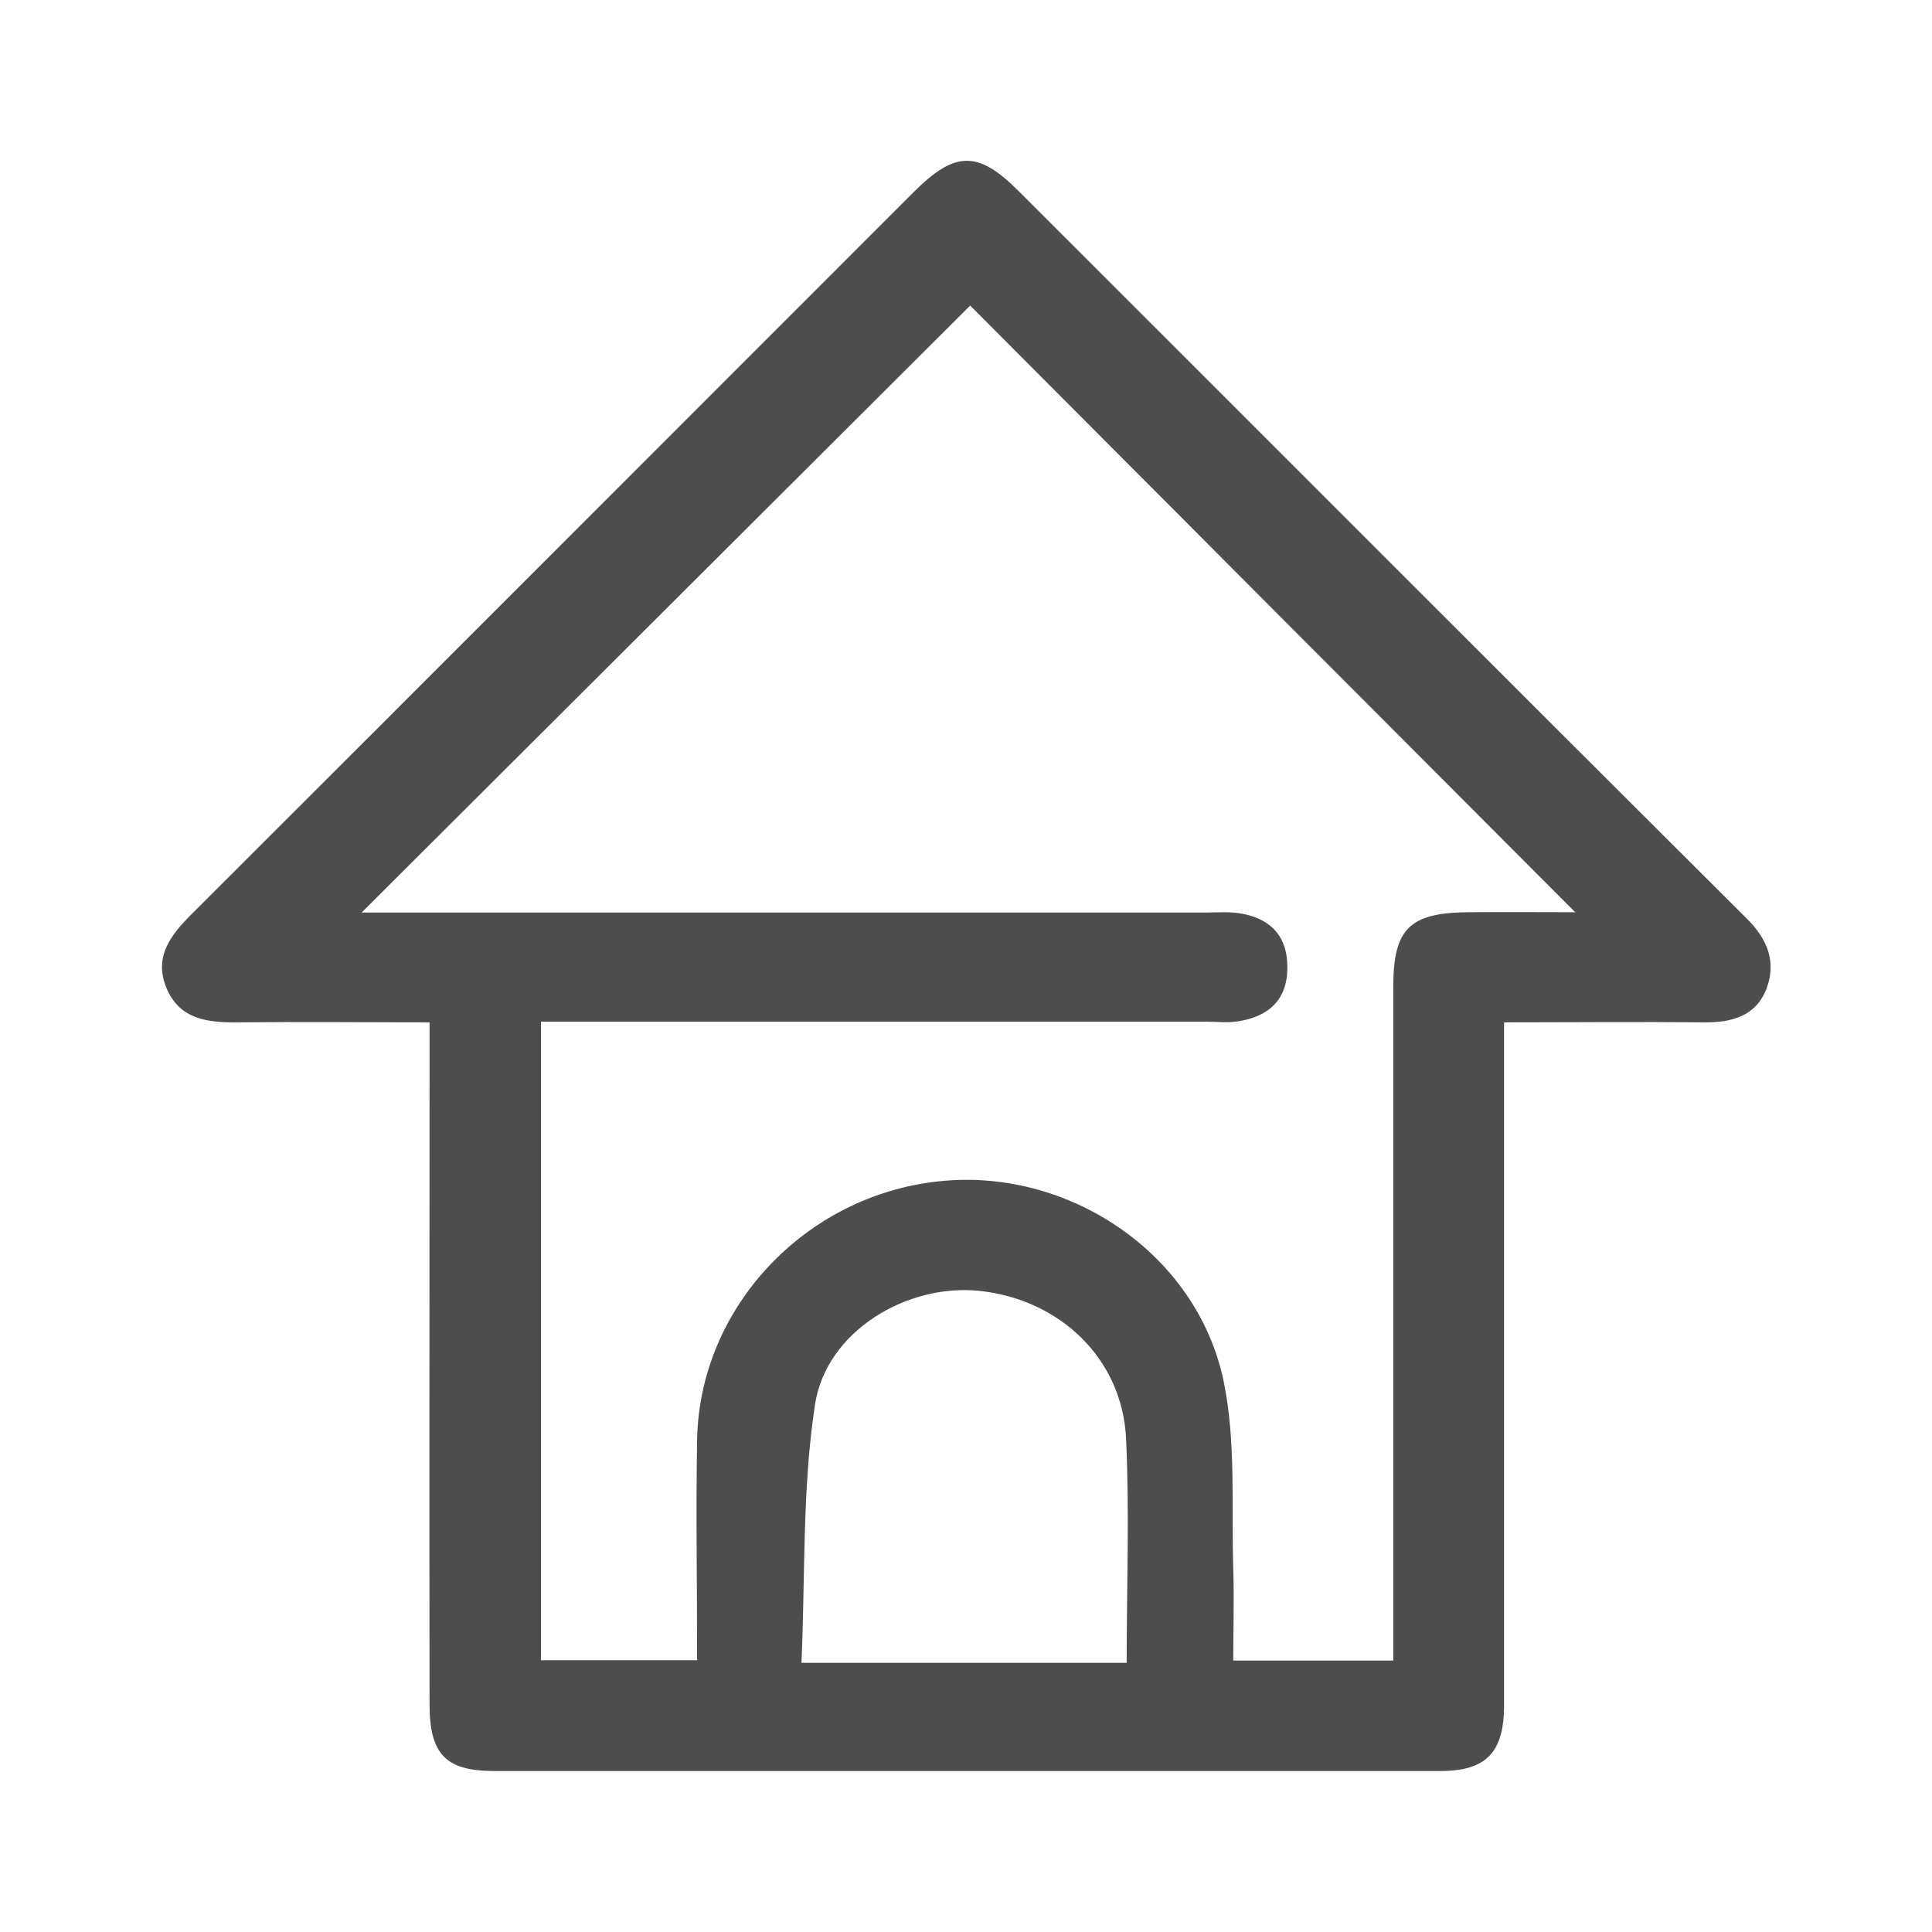
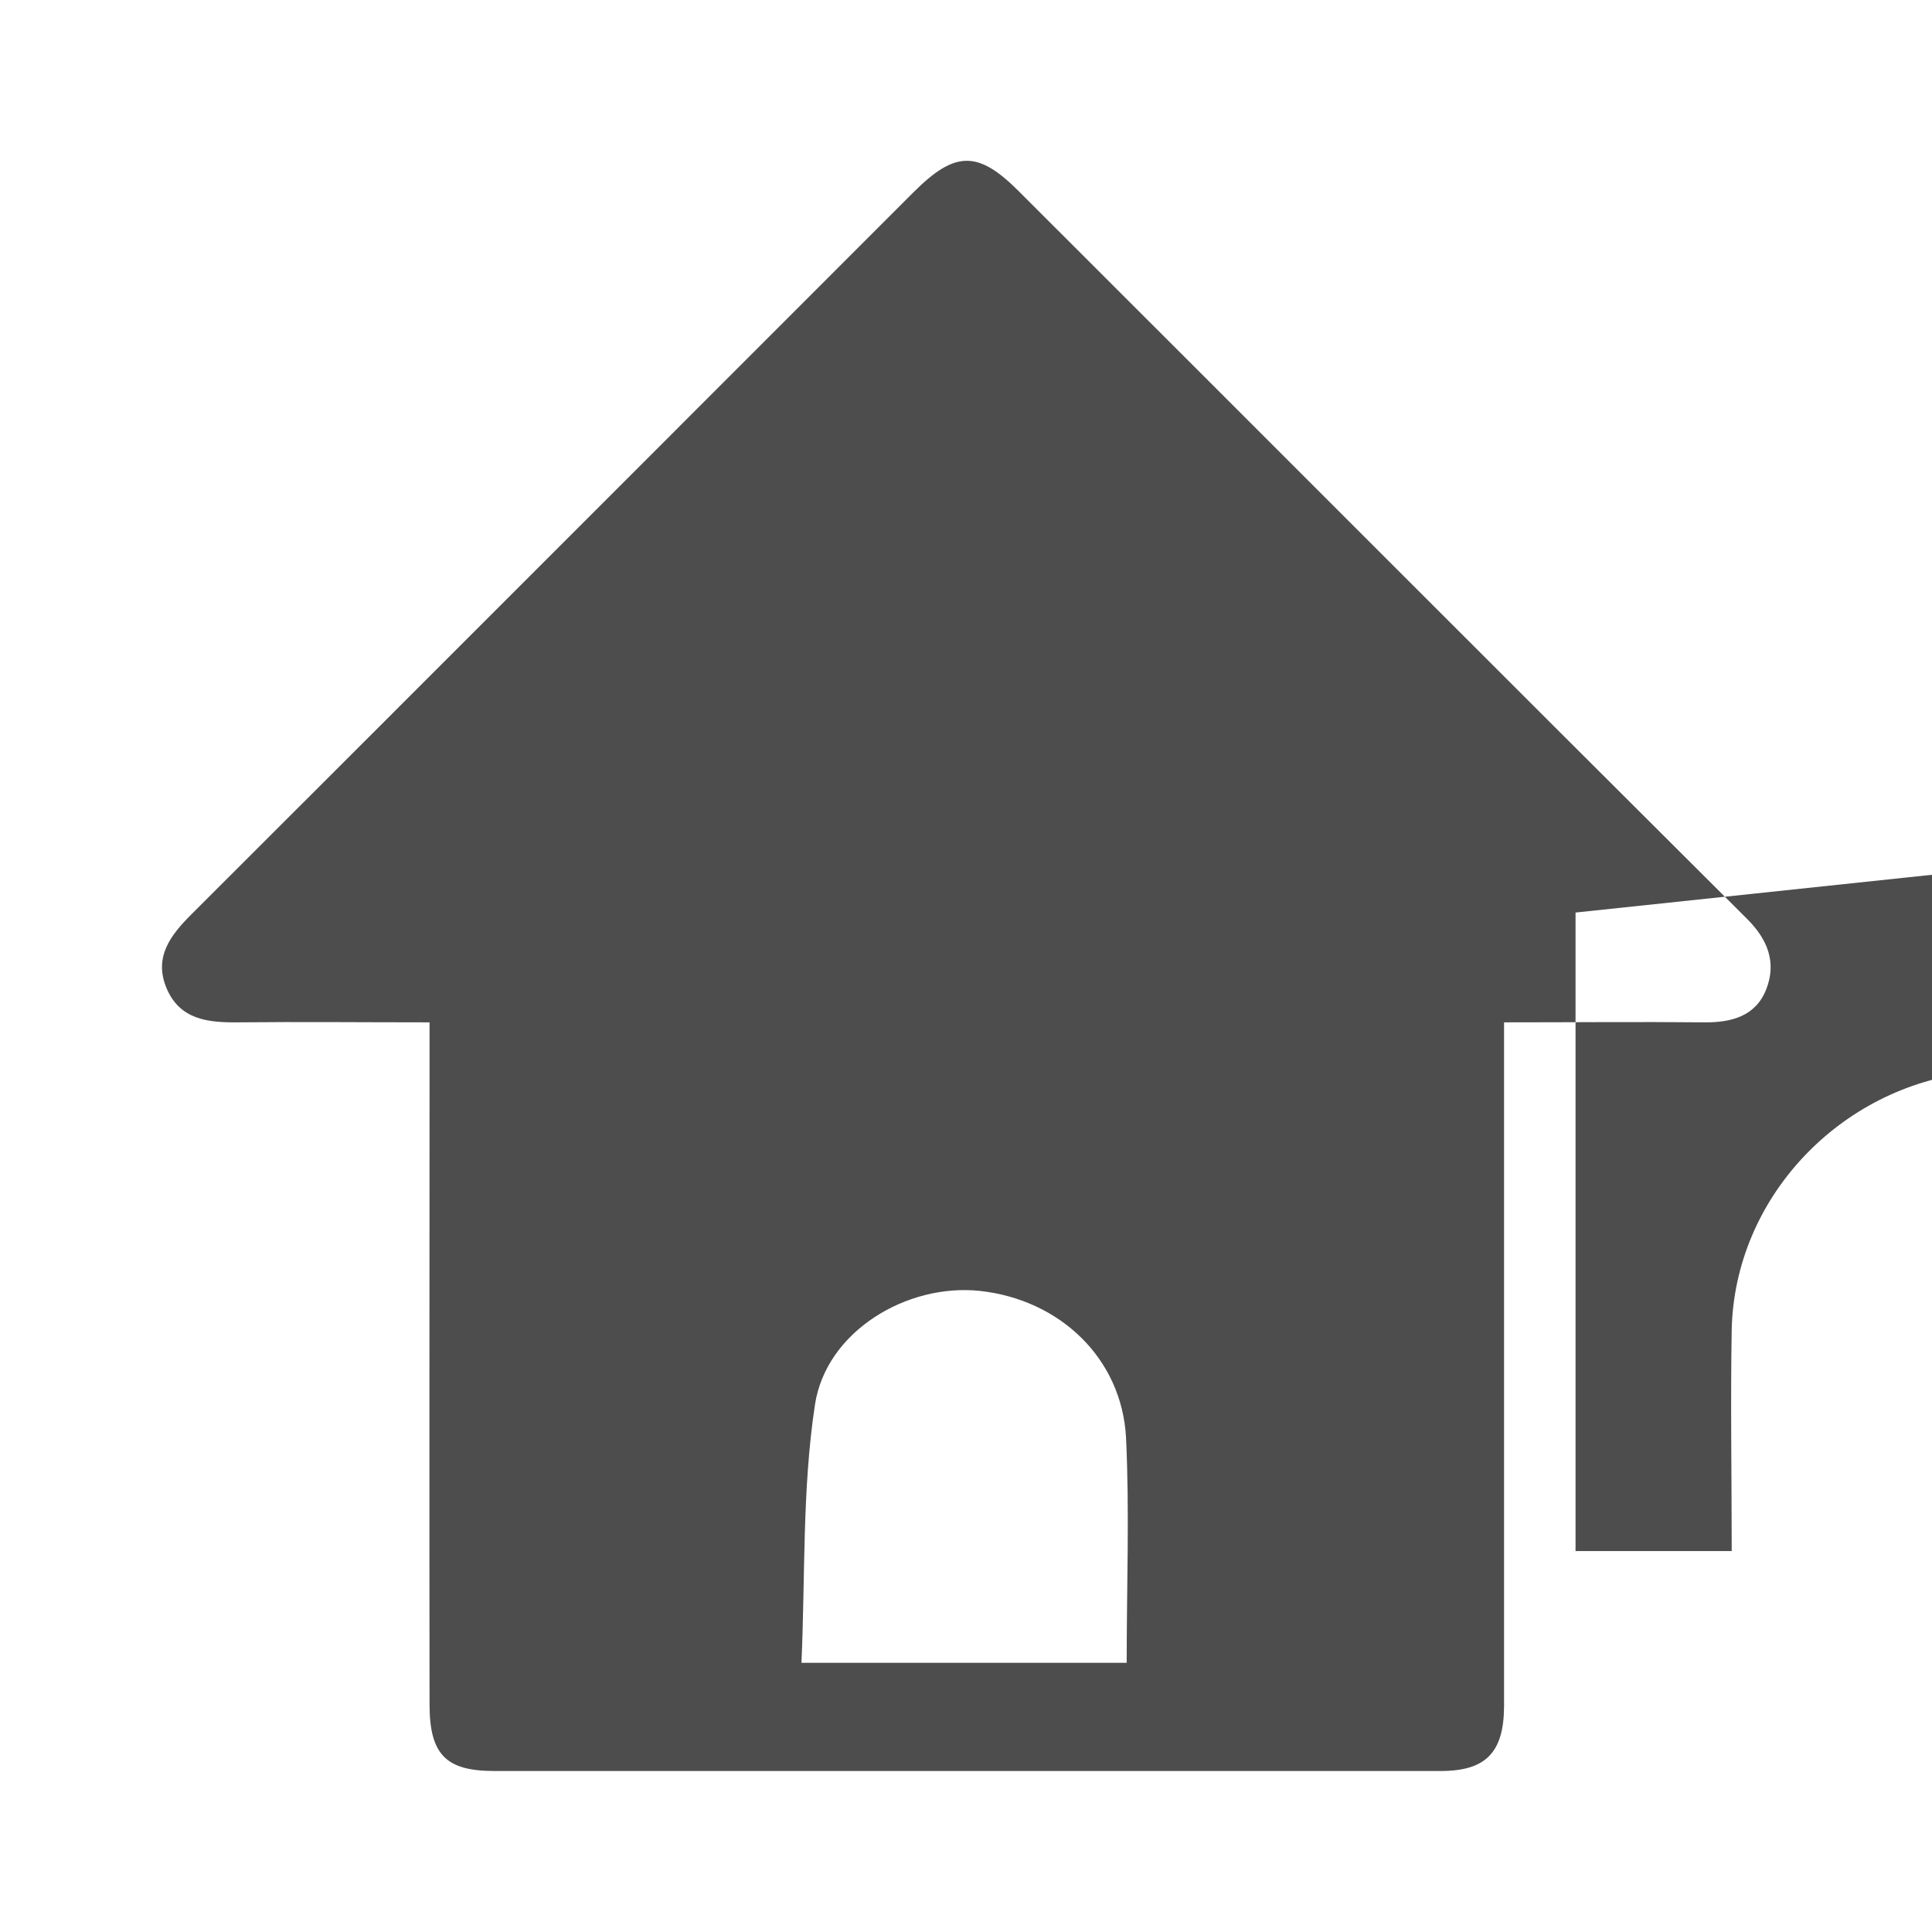
<svg xmlns="http://www.w3.org/2000/svg" id="uuid-0acdda14-7838-4c4d-9e16-00d0cdf7939a" data-name="圖層 2" viewBox="0 0 60 60">
  <defs>
    <style>
      .uuid-84bfa92b-942d-4a49-8974-7876cb1ca589 {
        fill: none;
      }

      .uuid-84bfa92b-942d-4a49-8974-7876cb1ca589, .uuid-fd83a9cc-95f2-4984-aff0-2c0ad7cb43dc {
        stroke-width: 0px;
      }

      .uuid-fd83a9cc-95f2-4984-aff0-2c0ad7cb43dc {
        fill: #4d4d4d;
      }
    </style>
  </defs>
  <g id="uuid-1c0581c8-207c-4461-9df8-4ccf073fbdf7" data-name="圖層 1">
    <g>
-       <path class="uuid-fd83a9cc-95f2-4984-aff0-2c0ad7cb43dc" d="M46.71,31.75c0,5.25,0,10.32,0,15.39,0,1.95,0,3.9,0,5.86-.01,1.43-.57,2-1.97,2-9.8,0-19.59,0-29.39,0-1.5,0-2.01-.51-2.01-2.07-.01-6.52,0-13.04,0-19.56,0-.5,0-.99,0-1.62-2.06,0-4-.02-5.94,0-.95.01-1.83-.08-2.24-1.09-.38-.95.14-1.62.78-2.26,7.48-7.47,14.95-14.95,22.43-22.43,1.29-1.29,2-1.3,3.26-.04,7.54,7.53,15.06,15.07,22.61,22.59.66.65.94,1.37.61,2.21-.33.83-1.08,1.03-1.93,1.02-2.02-.02-4.04,0-6.21,0ZM48.93,28.34c-6.38-6.39-12.68-12.71-18.8-18.85-6.28,6.26-12.6,12.57-18.9,18.85.07,0,.25,0,.44,0,8.59,0,17.17,0,25.76,0,.35,0,.71-.03,1.05.02.92.14,1.49.66,1.5,1.64.02,1.04-.57,1.57-1.54,1.72-.31.05-.62.01-.94.01-6.48,0-12.96,0-19.44,0-.41,0-.83,0-1.26,0v19.83h4.85c0-2.35-.04-4.62,0-6.88.09-4.08,3.35-7.54,7.48-7.99,4.03-.45,8.04,2.23,8.87,6.2.39,1.88.24,3.87.3,5.82.03.96,0,1.92,0,2.86h4.97c0-.56,0-1.02,0-1.49,0-6.48,0-12.96,0-19.44,0-1.8.51-2.29,2.31-2.31,1.12-.01,2.23,0,3.31,0ZM34.99,51.64c0-2.4.09-4.7-.02-6.99-.13-2.46-2.05-4.29-4.54-4.56-2.26-.24-4.77,1.25-5.12,3.53-.4,2.62-.3,5.32-.42,8.02h10.1Z" />
-       <rect class="uuid-84bfa92b-942d-4a49-8974-7876cb1ca589" width="60" height="60" />
+       <path class="uuid-fd83a9cc-95f2-4984-aff0-2c0ad7cb43dc" d="M46.71,31.75c0,5.25,0,10.32,0,15.39,0,1.95,0,3.9,0,5.86-.01,1.43-.57,2-1.97,2-9.8,0-19.59,0-29.39,0-1.5,0-2.01-.51-2.01-2.07-.01-6.52,0-13.04,0-19.56,0-.5,0-.99,0-1.62-2.06,0-4-.02-5.94,0-.95.01-1.83-.08-2.24-1.09-.38-.95.14-1.62.78-2.26,7.48-7.47,14.95-14.95,22.43-22.43,1.29-1.29,2-1.3,3.26-.04,7.54,7.53,15.06,15.07,22.61,22.59.66.65.94,1.37.61,2.21-.33.83-1.08,1.03-1.93,1.02-2.02-.02-4.04,0-6.21,0ZM48.93,28.34v19.83h4.85c0-2.35-.04-4.62,0-6.88.09-4.08,3.35-7.54,7.48-7.99,4.03-.45,8.04,2.23,8.87,6.2.39,1.88.24,3.87.3,5.82.03.96,0,1.92,0,2.86h4.97c0-.56,0-1.02,0-1.49,0-6.48,0-12.96,0-19.44,0-1.8.51-2.29,2.31-2.31,1.12-.01,2.23,0,3.31,0ZM34.99,51.64c0-2.4.09-4.7-.02-6.99-.13-2.46-2.05-4.29-4.54-4.56-2.26-.24-4.77,1.25-5.12,3.53-.4,2.62-.3,5.32-.42,8.02h10.1Z" />
    </g>
  </g>
</svg>